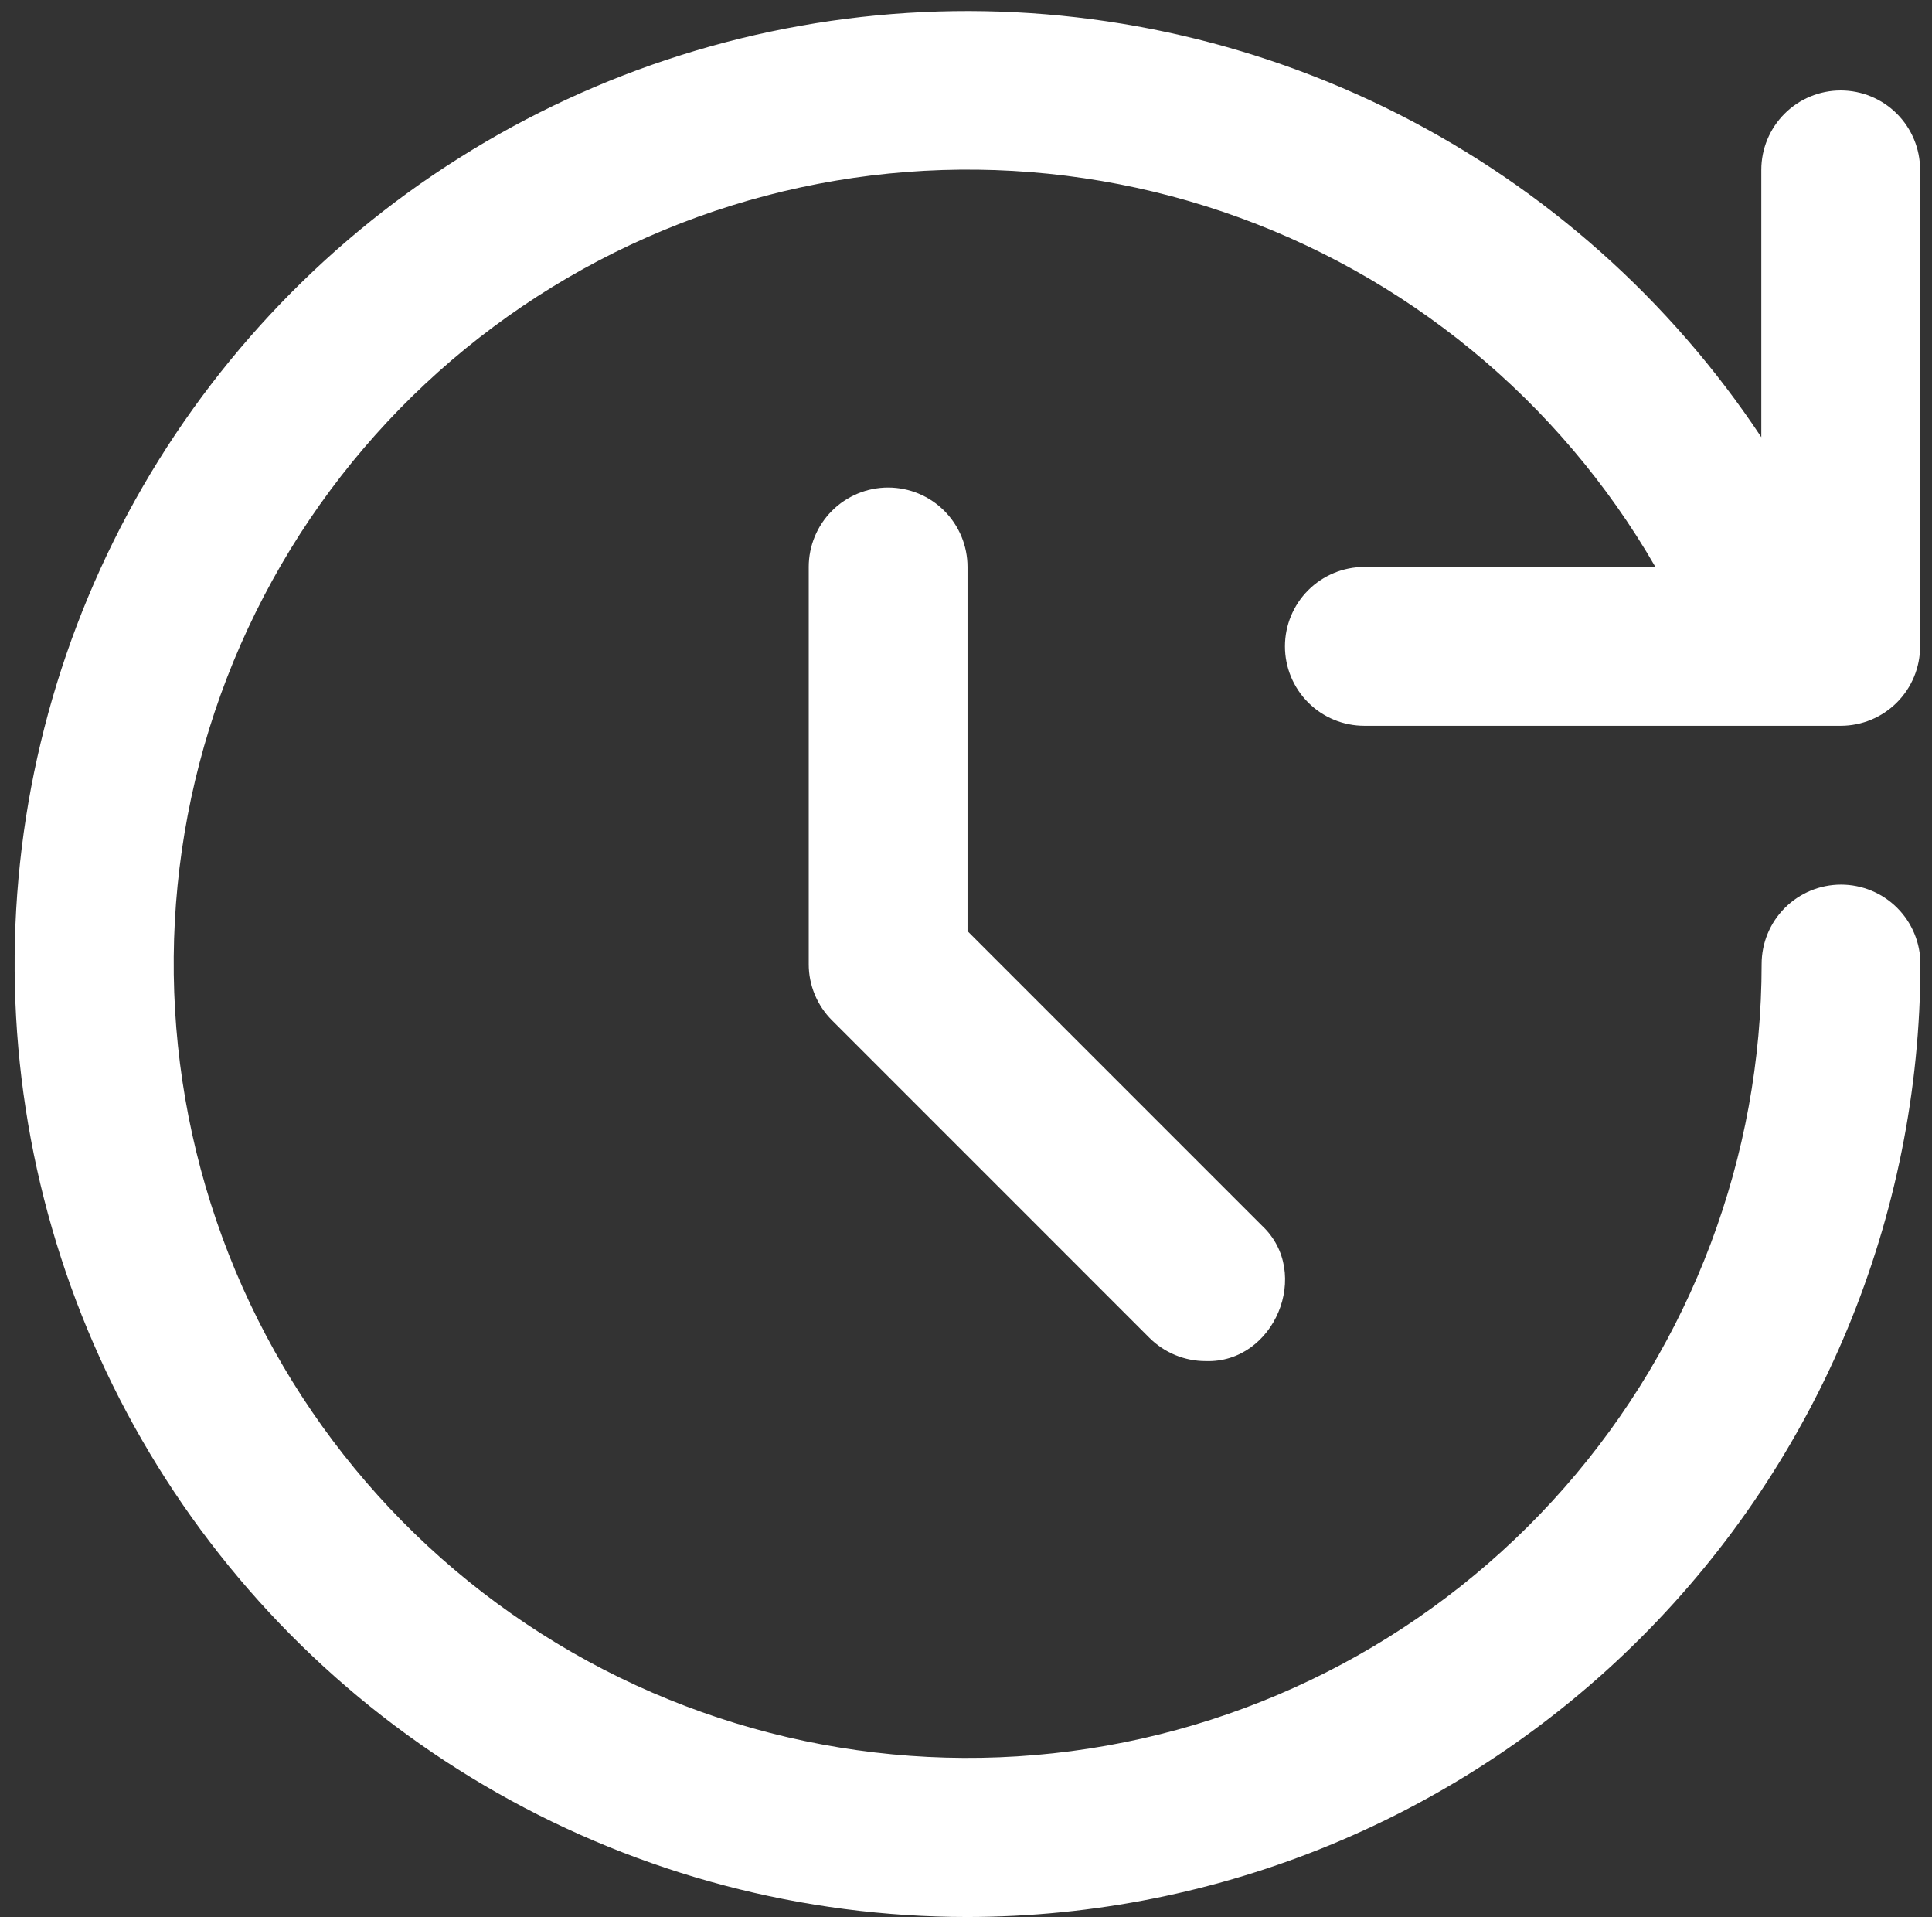
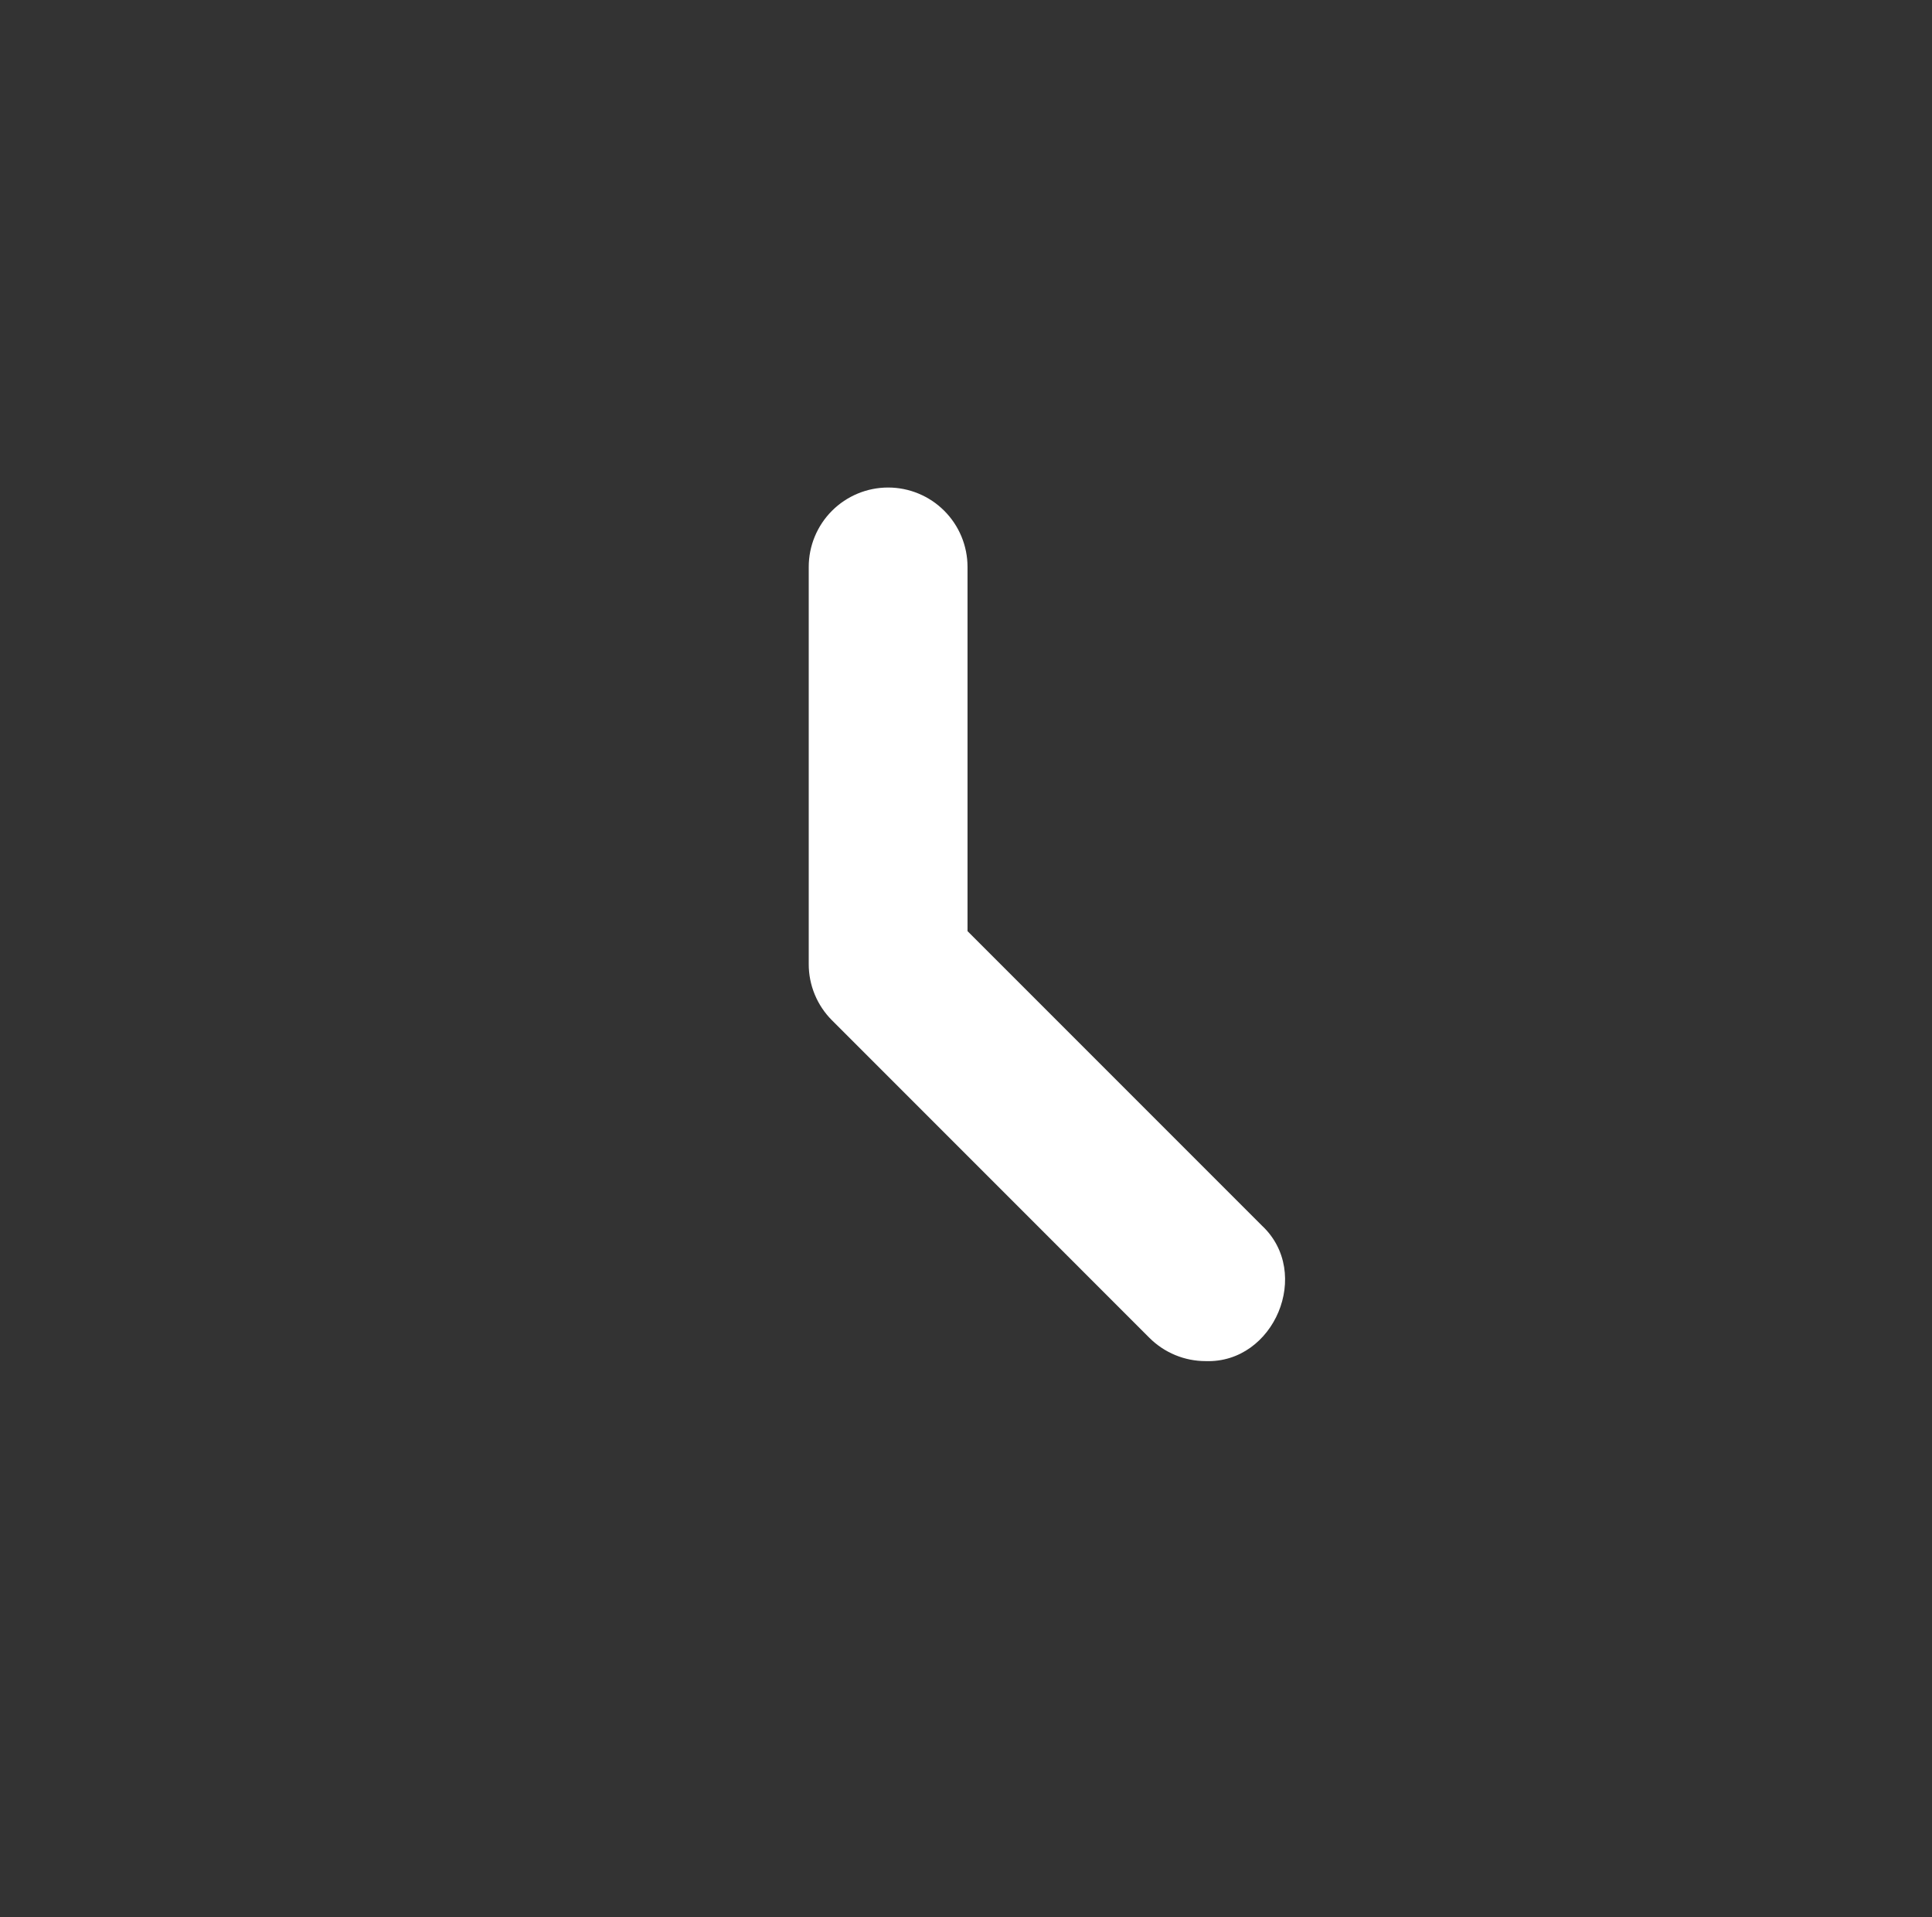
<svg xmlns="http://www.w3.org/2000/svg" width="127" height="126" viewBox="0 0 127 126" fill="none">
  <rect x="0" y="0" width="127" height="126" fill="#333333" stroke="none" />
  <g clip-path="url(#clip0_2_3395)">
-     <path d="M63.589 125.985C52.76 125.984 42.117 123.176 32.697 117.834C23.278 112.493 15.404 104.8 9.845 95.507C4.286 86.214 1.231 75.639 0.979 64.813C0.727 53.987 3.286 43.281 8.406 33.739C13.527 24.198 21.034 16.147 30.195 10.373C39.355 4.598 49.856 1.298 60.673 0.793C71.49 0.289 82.253 2.597 91.912 7.494C101.57 12.39 109.794 19.708 115.78 28.731V11.163C115.78 9.779 116.33 8.452 117.309 7.473C118.288 6.494 119.615 5.944 121 5.944C122.384 5.944 123.711 6.494 124.69 7.473C125.669 8.452 126.219 9.779 126.219 11.163V42.478C126.219 43.862 125.669 45.19 124.69 46.169C123.711 47.148 122.384 47.697 121 47.697H89.685C88.301 47.697 86.973 47.148 85.994 46.169C85.016 45.19 84.466 43.862 84.466 42.478C84.466 41.094 85.016 39.767 85.994 38.788C86.973 37.809 88.301 37.259 89.685 37.259H108.818C102.491 26.291 92.392 17.997 80.403 13.923C68.415 9.849 55.353 10.272 43.653 15.114C31.953 19.955 22.413 28.885 16.808 40.24C11.204 51.594 9.919 64.599 13.193 76.831C16.466 89.063 24.074 99.687 34.6 106.725C45.126 113.764 57.852 116.735 70.406 115.086C82.96 113.437 94.487 107.281 102.839 97.763C111.191 88.246 115.798 76.017 115.801 63.355C115.801 61.971 116.351 60.643 117.33 59.664C118.309 58.686 119.636 58.136 121.021 58.136C122.405 58.136 123.732 58.686 124.711 59.664C125.69 60.643 126.24 61.971 126.24 63.355C126.22 79.963 119.613 95.885 107.867 107.627C96.121 119.369 80.197 125.971 63.589 125.985Z" fill="white" />
    <path d="M79.257 89.451C78.572 89.452 77.892 89.318 77.258 89.056C76.624 88.795 76.048 88.411 75.562 87.927L54.686 67.05C54.201 66.564 53.817 65.988 53.556 65.354C53.294 64.72 53.16 64.041 53.162 63.355V37.259C53.162 35.875 53.712 34.547 54.69 33.569C55.669 32.59 56.997 32.04 58.381 32.04C59.765 32.04 61.093 32.59 62.071 33.569C63.05 34.547 63.6 35.875 63.6 37.259V61.194L82.953 80.547C86.272 83.647 83.767 89.607 79.257 89.451Z" fill="white" />
  </g>
  <defs>
    <clipPath id="clip0_2_3395">
      <rect width="125.26" height="125.26" fill="white" transform="translate(0.959 0.725)" />
    </clipPath>
  </defs>
</svg>